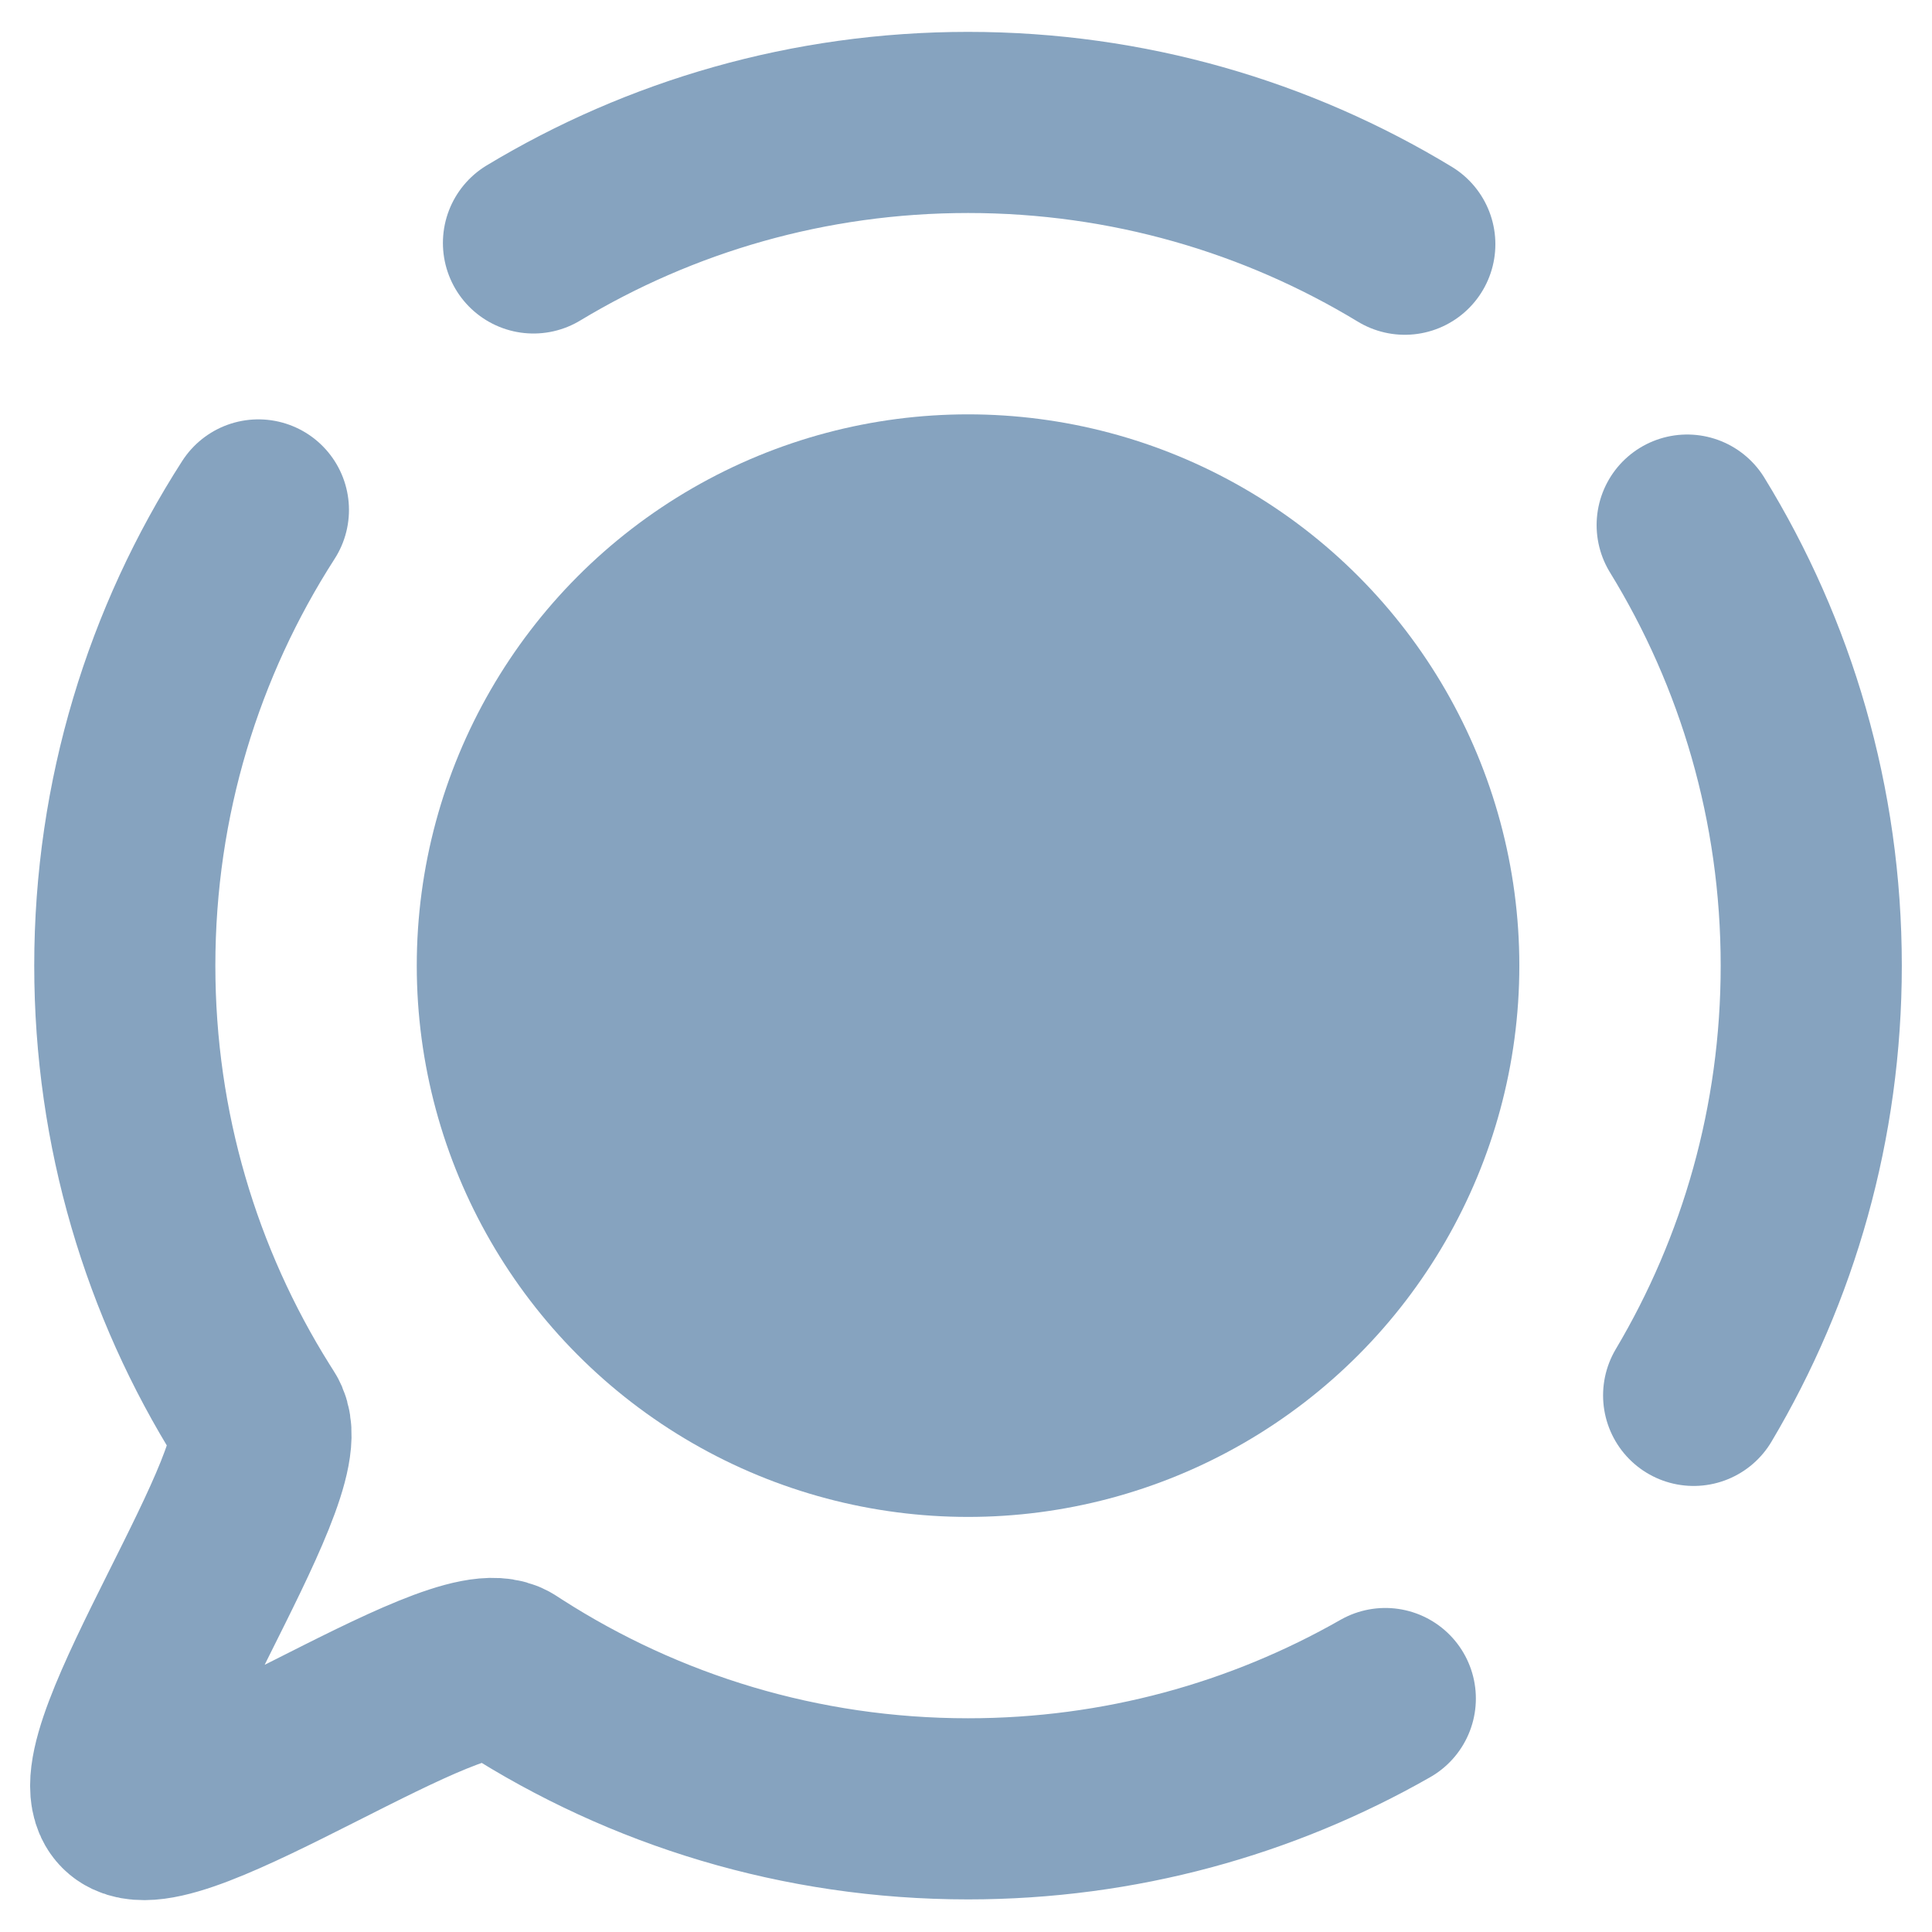
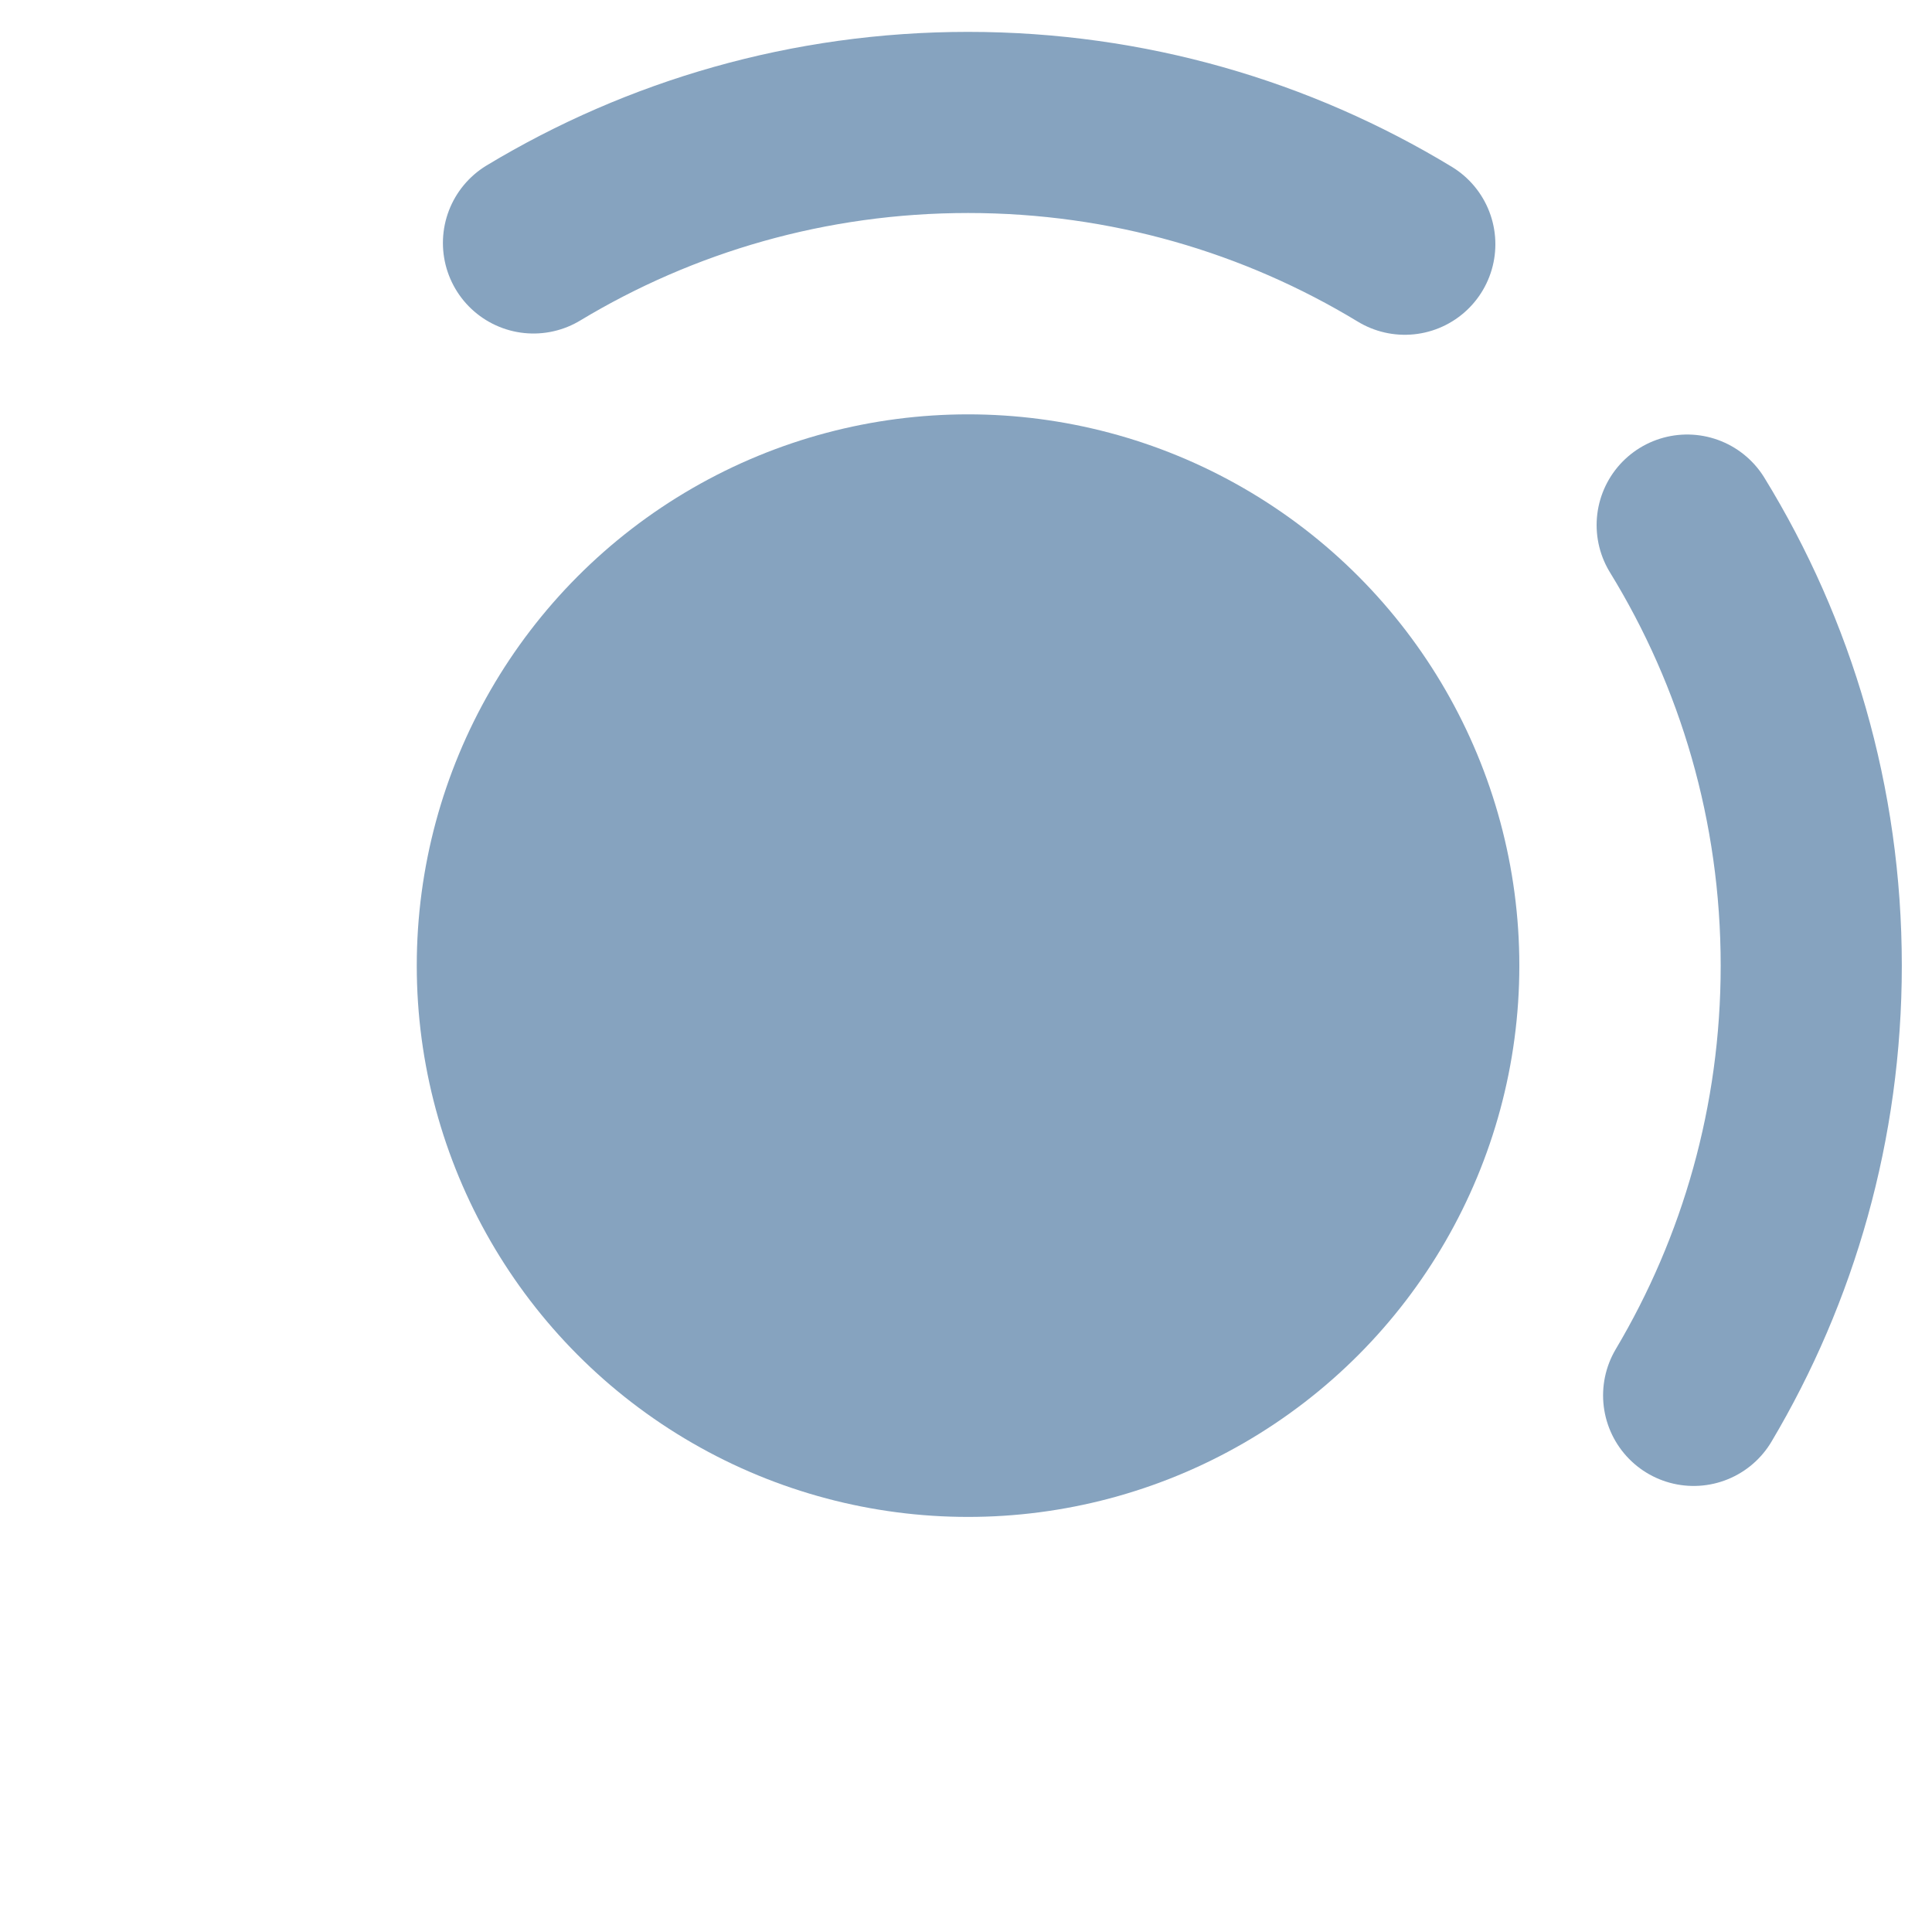
<svg xmlns="http://www.w3.org/2000/svg" id="Ebene_1" width="32" height="32" version="1.1" viewBox="0 0 32 32">
  <defs>
    <style>
      .st0 {
        fill: none;
        stroke: #86a3bf;
        stroke-linecap: round;
        stroke-miterlimit: 10;
        stroke-width: 3px;
      }

      .st1 {
        fill: #86a3bf;
      }
    </style>
  </defs>
-   <path class="st0" d="M22.945,28.133c-2.038,1.163-4.397,1.827-6.911,1.827-2.773,0-5.358-.808-7.531-2.202-.034-.022-.068-.044-.102-.066-.821-.537-5.618,2.88-6.307,2.187-.701-.705,2.71-5.521,2.171-6.361-.027-.041-.053-.083-.079-.125-1.343-2.145-2.119-4.682-2.119-7.399,0-2.78.813-5.371,2.213-7.548" />
  <path class="st0" d="M27.945,8.697c1.304,2.123,2.055,4.622,2.055,7.297,0,2.6-.71,5.034-1.948,7.118" />
  <path class="st0" d="M8.836,4.024c2.102-1.267,4.565-1.996,7.198-1.996,2.648,0,5.124.737,7.234,2.017" />
  <circle class="st1" cx="16.034" cy="15.994" r="9.131" />
</svg>